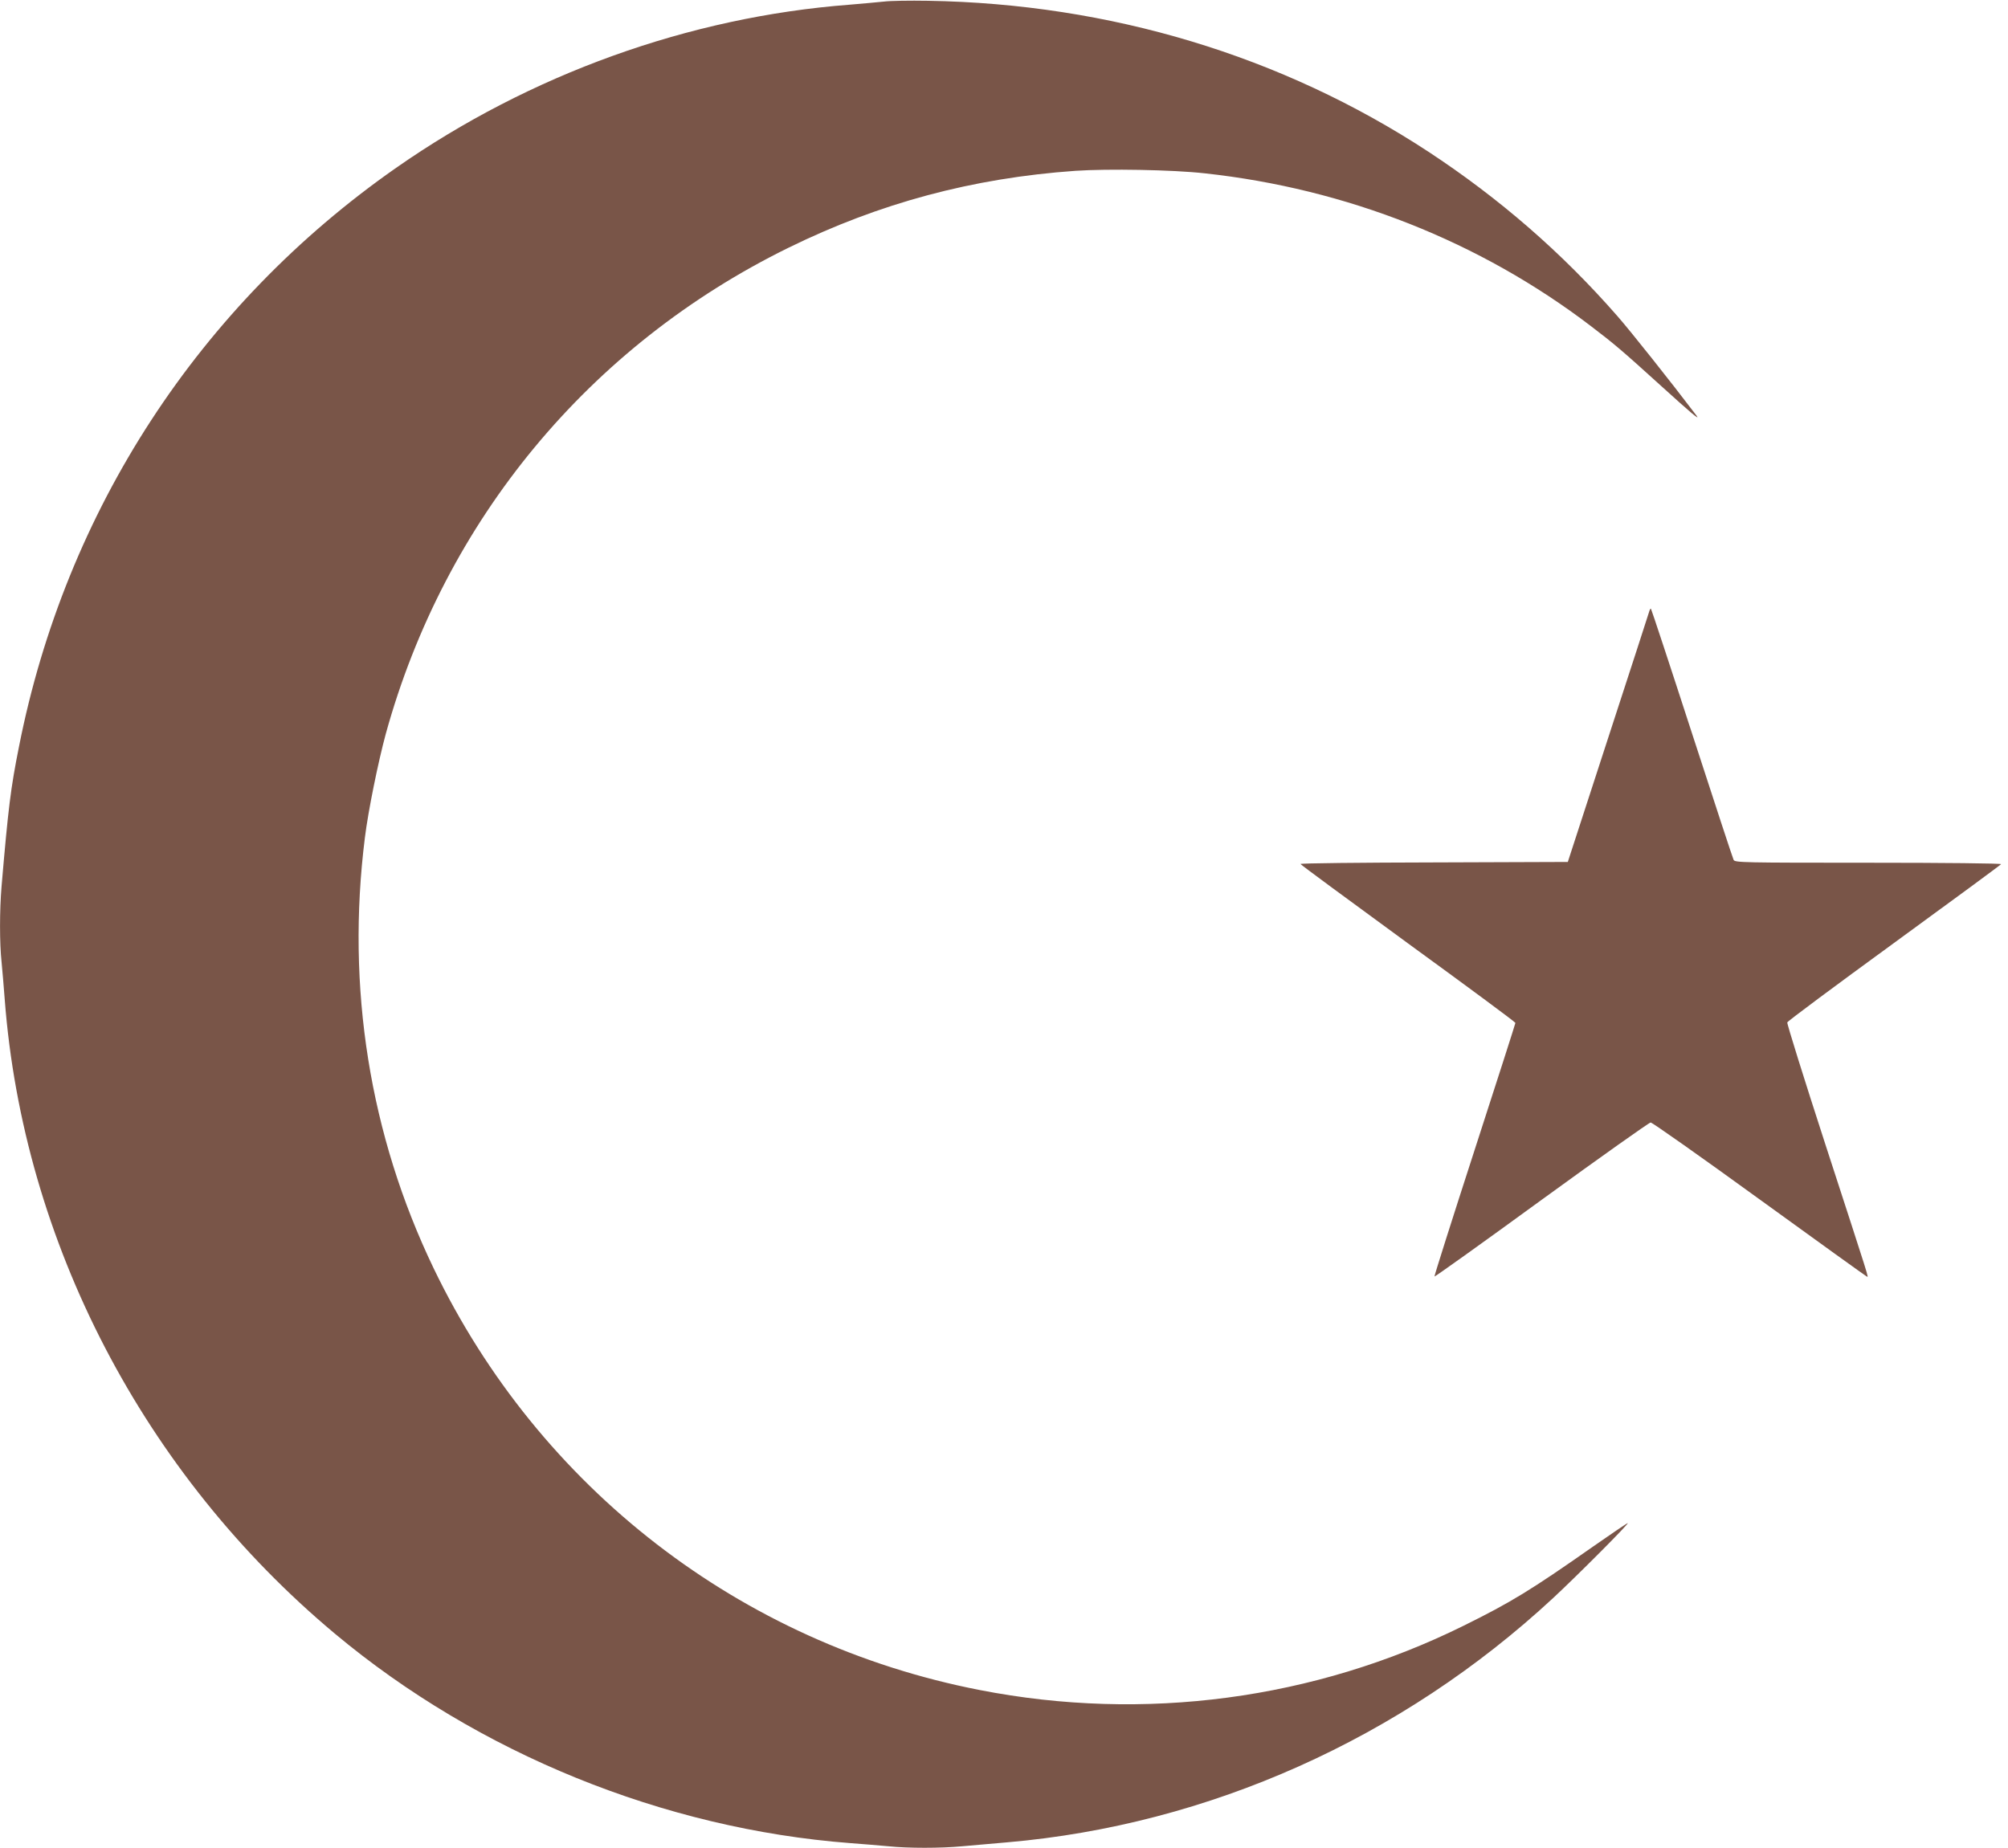
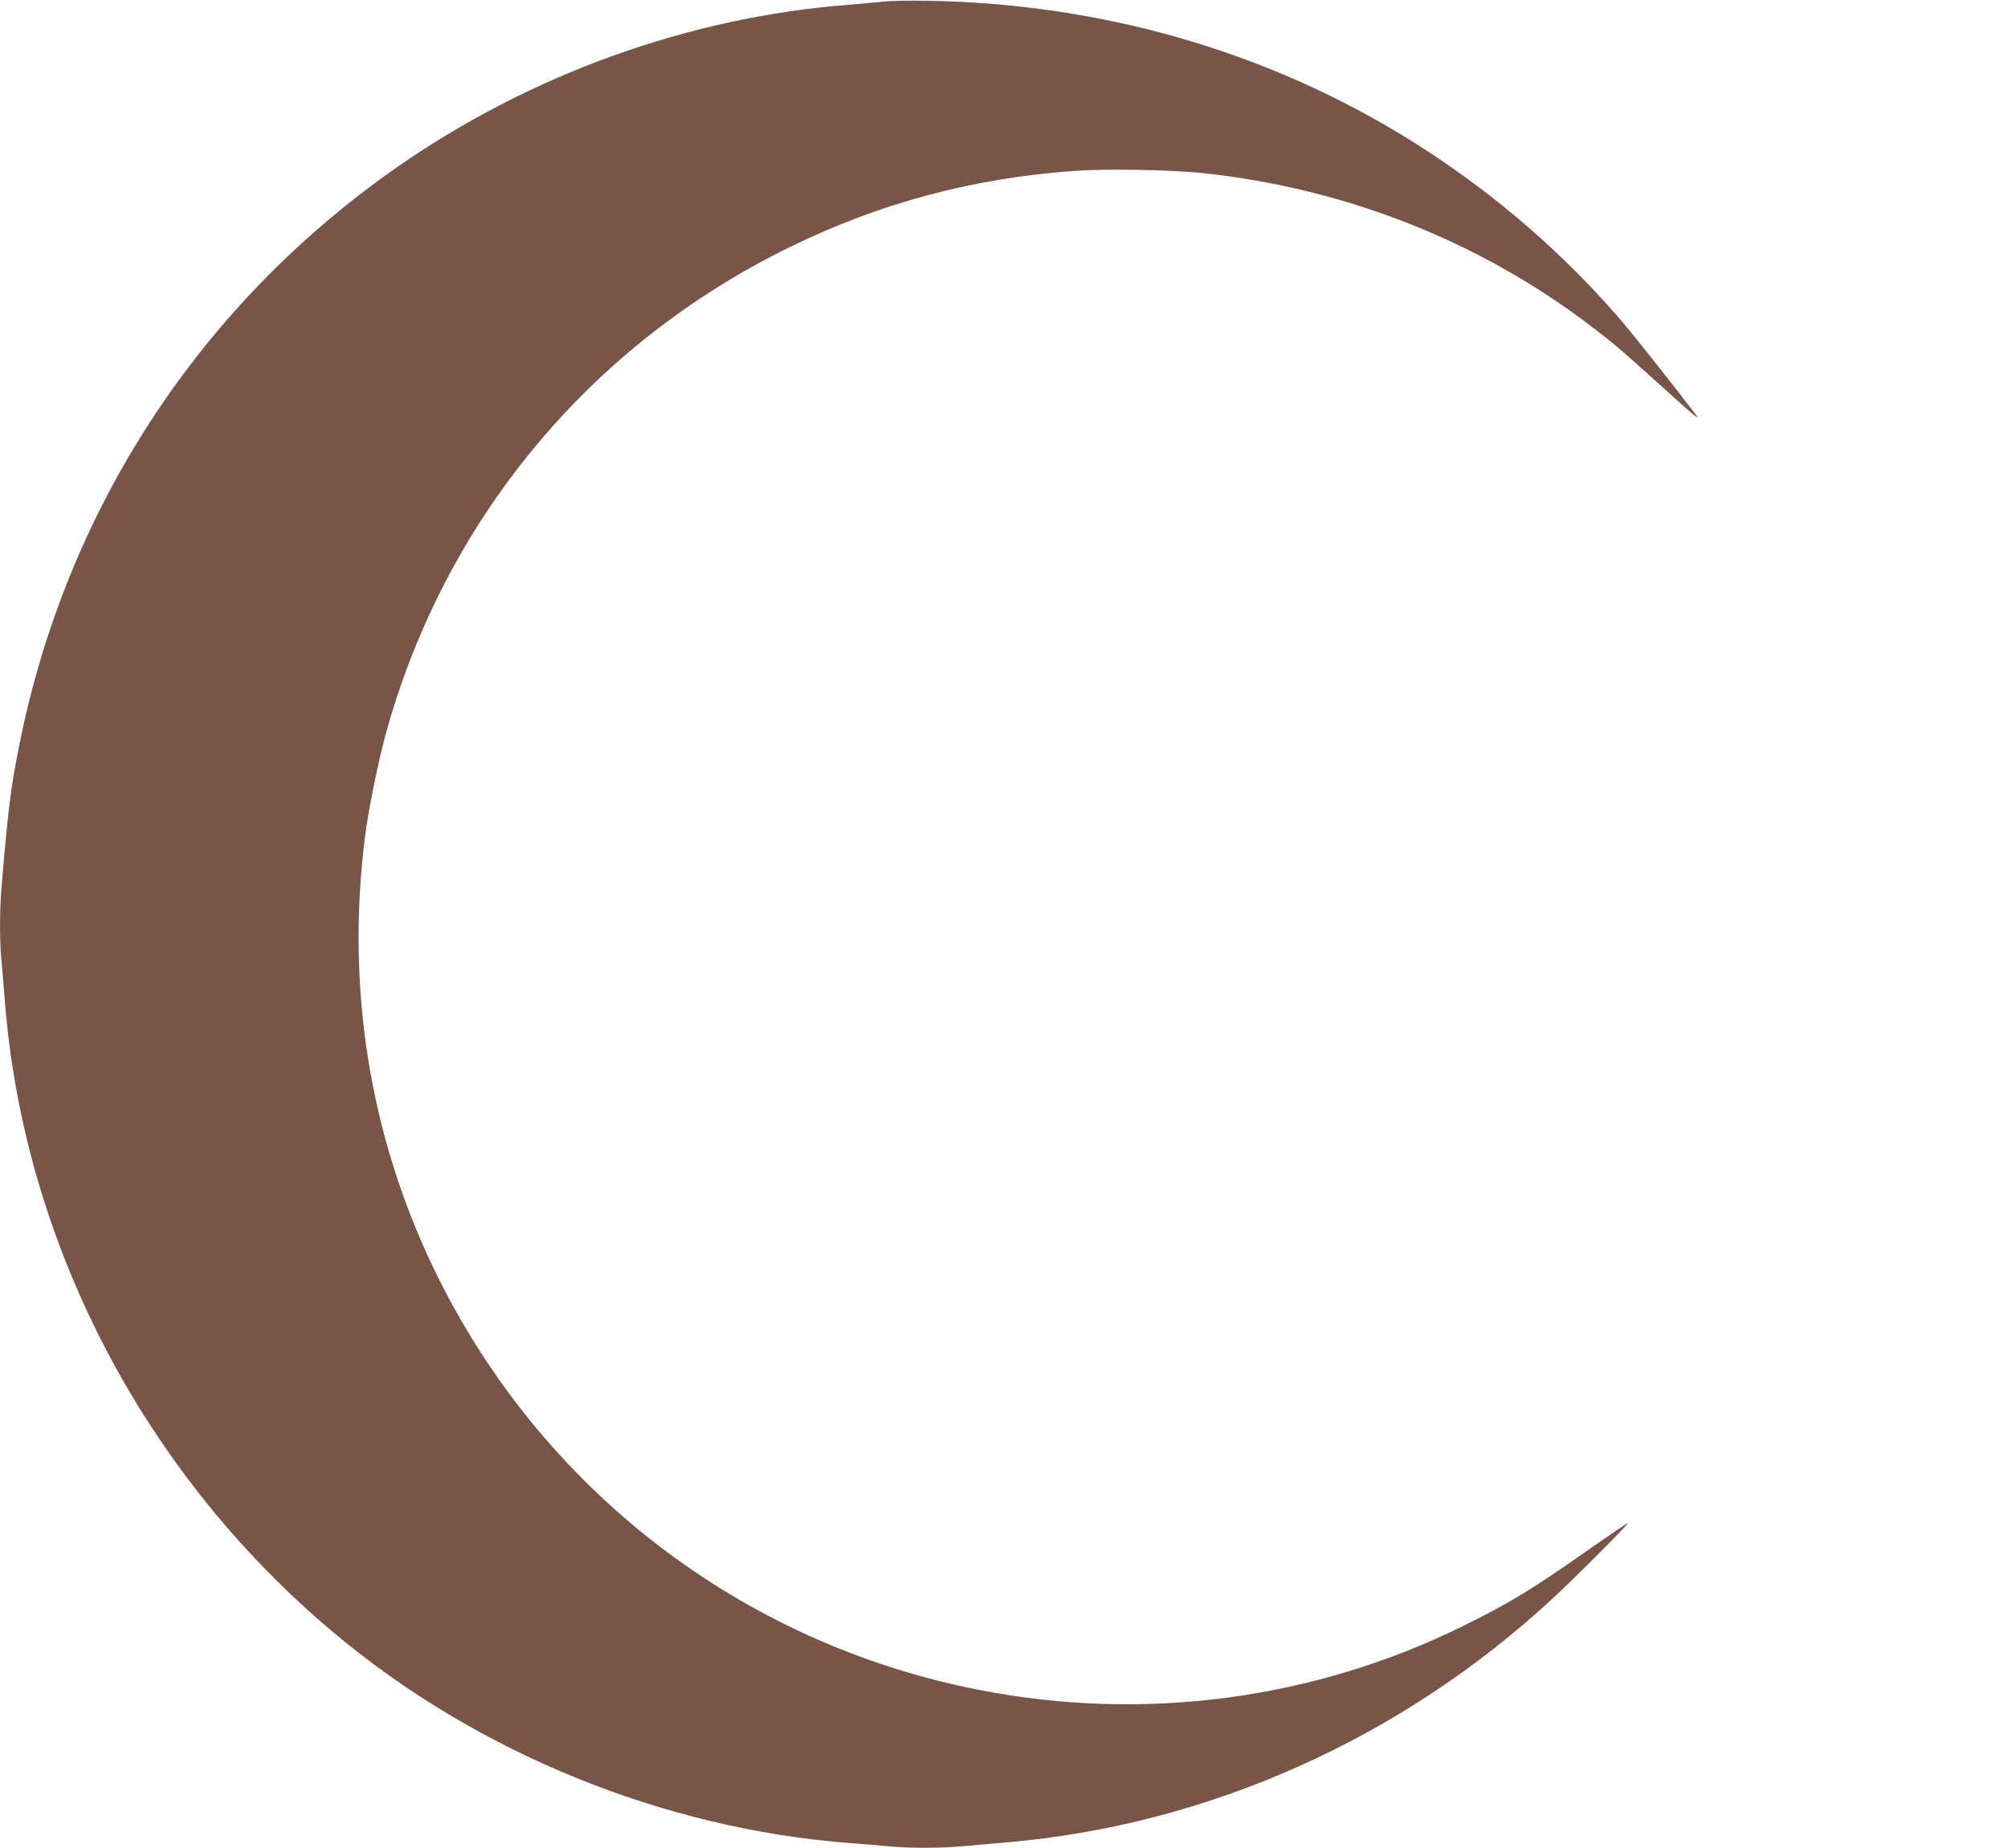
<svg xmlns="http://www.w3.org/2000/svg" version="1.0" width="1280pt" height="1178pt" viewBox="0 0 1280 1178" preserveAspectRatio="xMidYMid meet">
  <g transform="translate(0,1178) scale(0.1,-0.1)" fill="#795548" stroke="none">
    <path d="M5635 11770 c-38 -4 -137 -13 -220 -20 -1022 -78 -2037 -444 -2890 -1040 -1255 -877 -2107 -2184 -2404 -3690 -53 -265 -68 -387 -111 -890 -13 -155 -13 -362 0 -483 5 -51 14 -157 20 -237 118 -1549 886 -3026 2105 -4045 913 -763 2096 -1244 3285 -1335 80 -6 189 -15 243 -20 127 -13 332 -13 471 0 61 5 190 17 286 25 1284 111 2515 662 3480 1557 153 142 488 478 476 478 -4 0 -103 -67 -219 -148 -402 -282 -526 -357 -827 -506 -952 -471 -2036 -615 -3085 -410 -1525 297 -2807 1288 -3481 2689 -408 849 -558 1790 -438 2745 21 171 85 484 133 661 376 1363 1298 2476 2566 3099 580 285 1175 445 1830 491 207 14 620 7 825 -16 902 -98 1753 -434 2460 -973 151 -115 197 -154 454 -387 185 -168 248 -221 220 -184 -167 220 -423 542 -504 634 -354 405 -753 751 -1205 1048 -934 612 -2031 943 -3190 962 -115 2 -241 0 -280 -5z" />
-     <path d="M10514 7885 c-3 -11 -121 -375 -263 -810 l-257 -790 -852 -3 c-469 -1 -852 -5 -852 -10 0 -4 309 -231 685 -506 377 -274 685 -502 685 -507 0 -4 -117 -369 -260 -810 -143 -441 -258 -804 -256 -807 3 -2 310 217 683 489 373 271 686 493 695 493 9 1 321 -219 693 -489 371 -269 680 -491 685 -493 12 -4 28 -56 -265 845 -136 419 -245 768 -242 775 2 8 309 236 681 507 372 271 679 497 682 502 3 5 -359 9 -845 9 -800 0 -851 1 -860 18 -5 9 -124 372 -265 806 -141 435 -259 792 -262 795 -2 3 -7 -4 -10 -14z" />
  </g>
</svg>